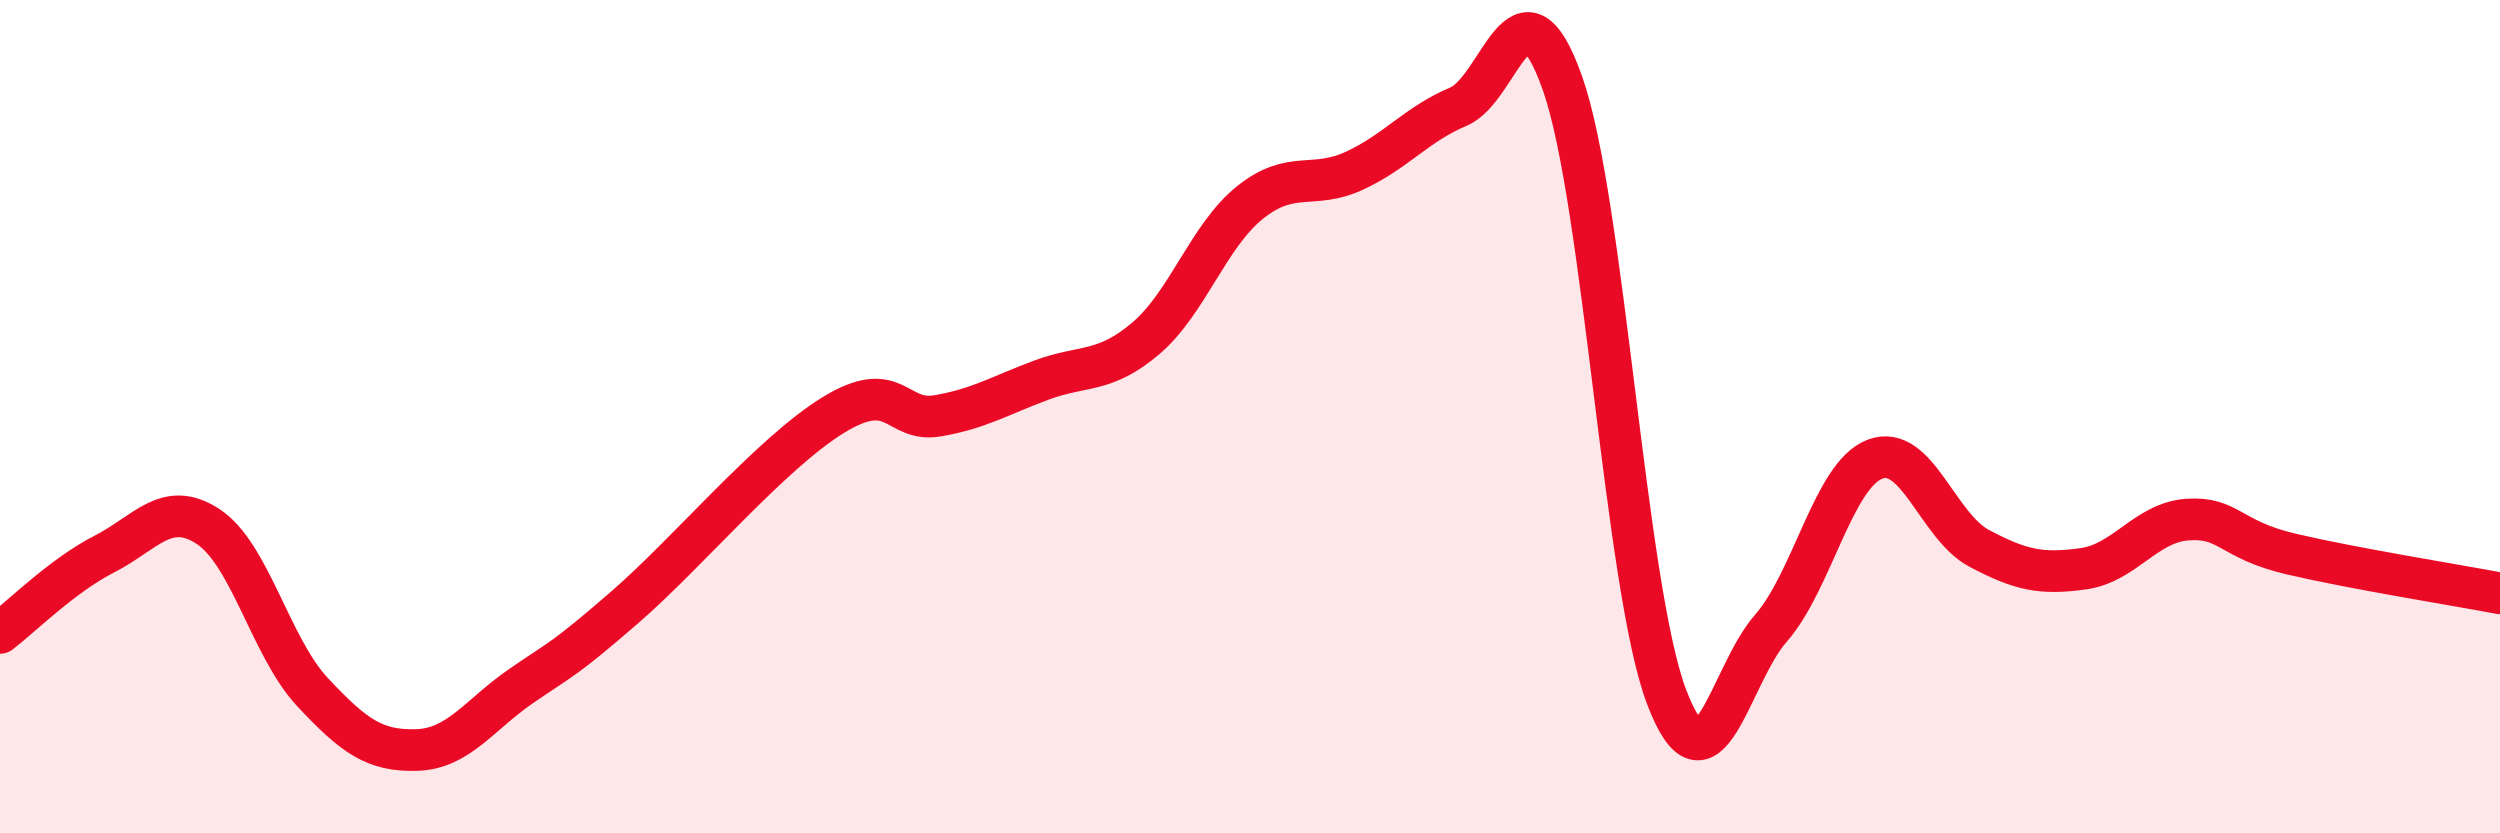
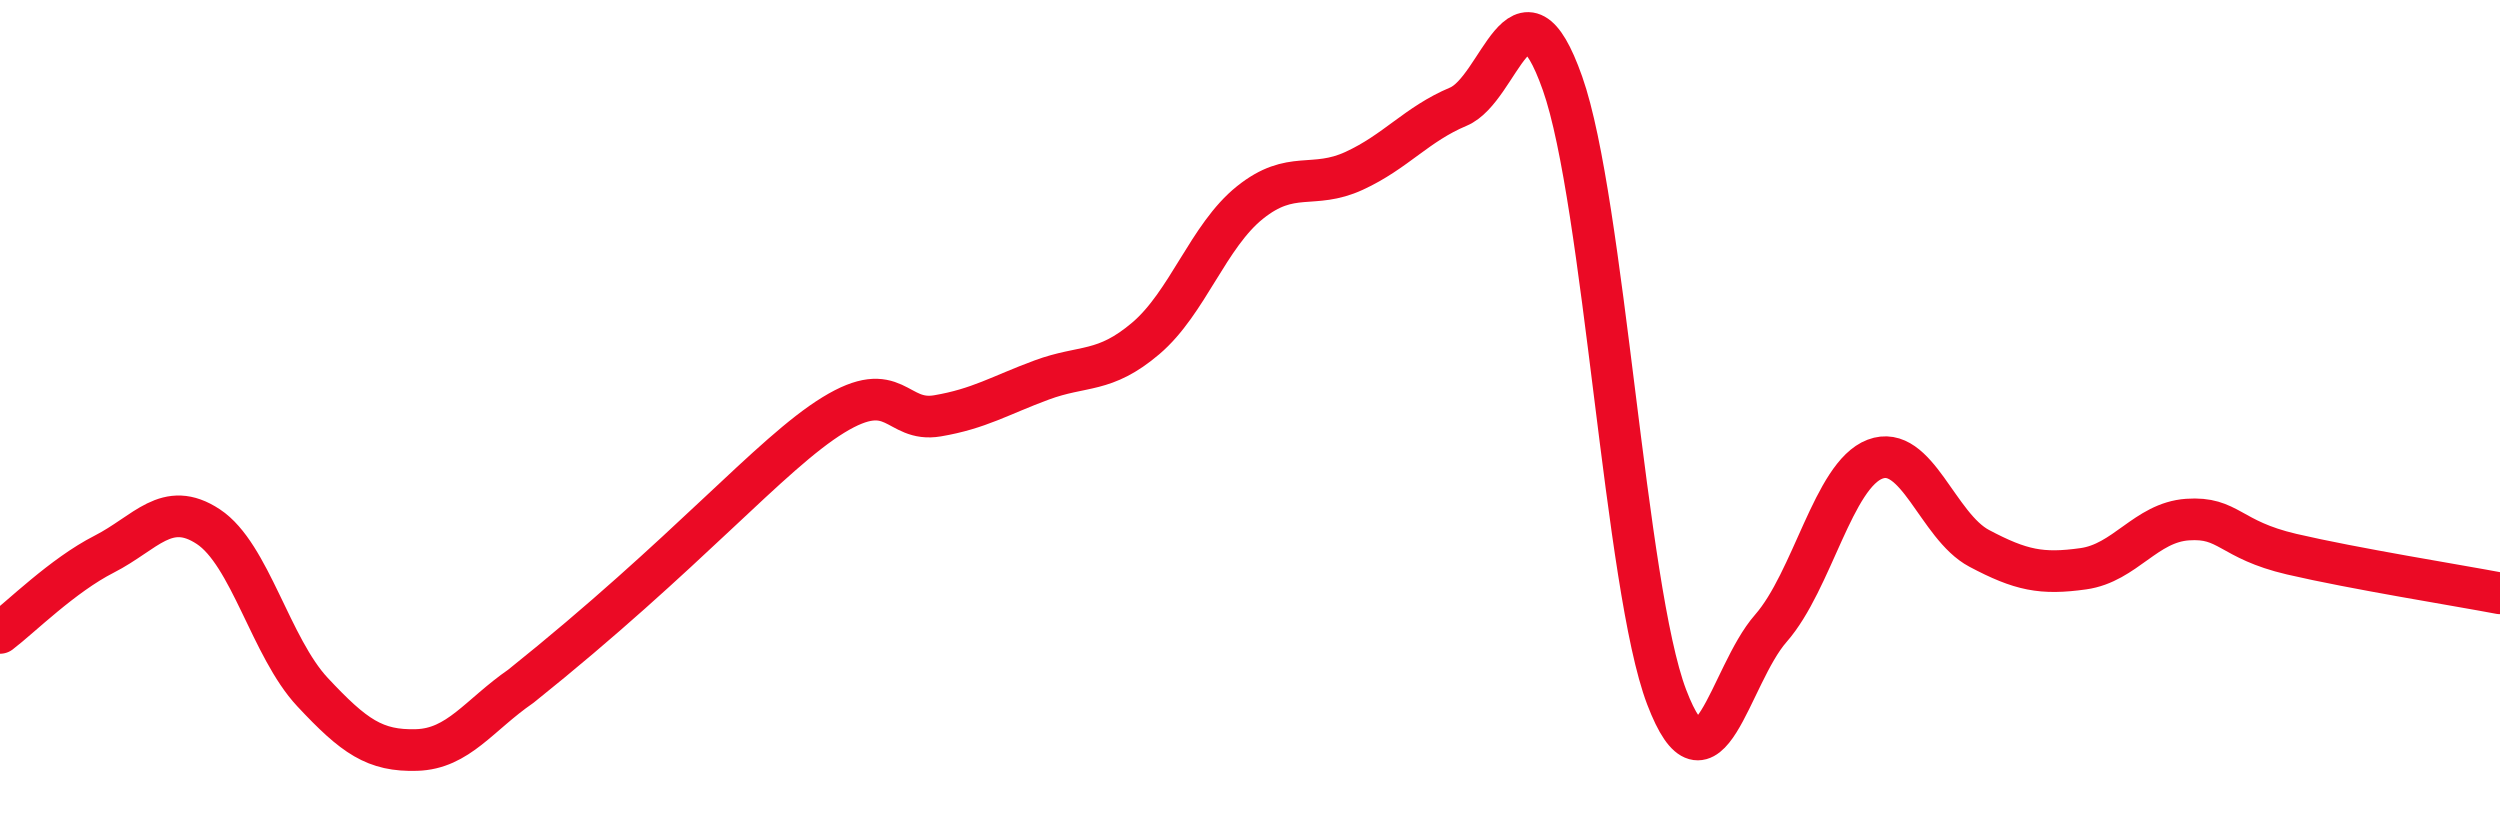
<svg xmlns="http://www.w3.org/2000/svg" width="60" height="20" viewBox="0 0 60 20">
-   <path d="M 0,15.19 C 0.5,14.81 1.5,13.81 2.5,13.3 C 3.5,12.79 4,11.98 5,12.64 C 6,13.3 6.5,15.54 7.5,16.61 C 8.5,17.68 9,18.03 10,18 C 11,17.97 11.5,17.16 12.5,16.47 C 13.5,15.78 13.5,15.87 15,14.57 C 16.5,13.27 18.5,10.88 20,9.96 C 21.5,9.04 21.5,10.15 22.5,9.98 C 23.5,9.81 24,9.49 25,9.12 C 26,8.75 26.5,8.97 27.5,8.12 C 28.5,7.27 29,5.66 30,4.86 C 31,4.06 31.5,4.56 32.5,4.1 C 33.5,3.64 34,2.98 35,2.56 C 36,2.14 36.5,-0.83 37.5,2 C 38.5,4.83 39,14.11 40,16.73 C 41,19.35 41.5,16.22 42.5,15.08 C 43.5,13.94 44,11.4 45,11.02 C 46,10.64 46.5,12.63 47.5,13.16 C 48.5,13.69 49,13.79 50,13.65 C 51,13.51 51.5,12.54 52.5,12.47 C 53.5,12.4 53.5,12.95 55,13.3 C 56.5,13.65 59,14.05 60,14.24L60 20L0 20Z" fill="#EB0A25" opacity="0.1" stroke-linecap="round" stroke-linejoin="round" />
-   <path d="M 0,15.19 C 0.5,14.81 1.5,13.81 2.5,13.3 C 3.5,12.79 4,11.98 5,12.64 C 6,13.3 6.5,15.54 7.5,16.61 C 8.5,17.68 9,18.03 10,18 C 11,17.97 11.5,17.16 12.5,16.47 C 13.5,15.78 13.5,15.87 15,14.57 C 16.5,13.27 18.5,10.88 20,9.96 C 21.5,9.04 21.5,10.15 22.5,9.98 C 23.5,9.81 24,9.49 25,9.12 C 26,8.75 26.5,8.97 27.5,8.12 C 28.5,7.27 29,5.66 30,4.86 C 31,4.06 31.5,4.56 32.5,4.1 C 33.5,3.64 34,2.98 35,2.56 C 36,2.14 36.5,-0.83 37.5,2 C 38.5,4.83 39,14.11 40,16.73 C 41,19.35 41.5,16.22 42.5,15.08 C 43.5,13.94 44,11.4 45,11.02 C 46,10.64 46.5,12.63 47.5,13.16 C 48.5,13.69 49,13.79 50,13.65 C 51,13.51 51.5,12.54 52.5,12.47 C 53.5,12.4 53.5,12.95 55,13.3 C 56.5,13.65 59,14.05 60,14.24" stroke="#EB0A25" stroke-width="1" fill="none" stroke-linecap="round" stroke-linejoin="round" />
+   <path d="M 0,15.19 C 0.5,14.81 1.5,13.81 2.5,13.3 C 3.5,12.79 4,11.98 5,12.64 C 6,13.3 6.5,15.54 7.5,16.61 C 8.5,17.68 9,18.03 10,18 C 11,17.97 11.5,17.16 12.5,16.47 C 16.5,13.27 18.5,10.88 20,9.96 C 21.5,9.04 21.5,10.15 22.5,9.98 C 23.5,9.81 24,9.49 25,9.12 C 26,8.75 26.5,8.97 27.5,8.12 C 28.5,7.27 29,5.66 30,4.86 C 31,4.06 31.5,4.56 32.5,4.1 C 33.5,3.64 34,2.98 35,2.56 C 36,2.14 36.5,-0.83 37.5,2 C 38.5,4.83 39,14.11 40,16.73 C 41,19.35 41.5,16.22 42.5,15.08 C 43.5,13.94 44,11.4 45,11.02 C 46,10.64 46.5,12.63 47.5,13.16 C 48.5,13.69 49,13.79 50,13.65 C 51,13.51 51.5,12.54 52.5,12.47 C 53.5,12.4 53.5,12.95 55,13.3 C 56.5,13.65 59,14.05 60,14.24" stroke="#EB0A25" stroke-width="1" fill="none" stroke-linecap="round" stroke-linejoin="round" />
</svg>